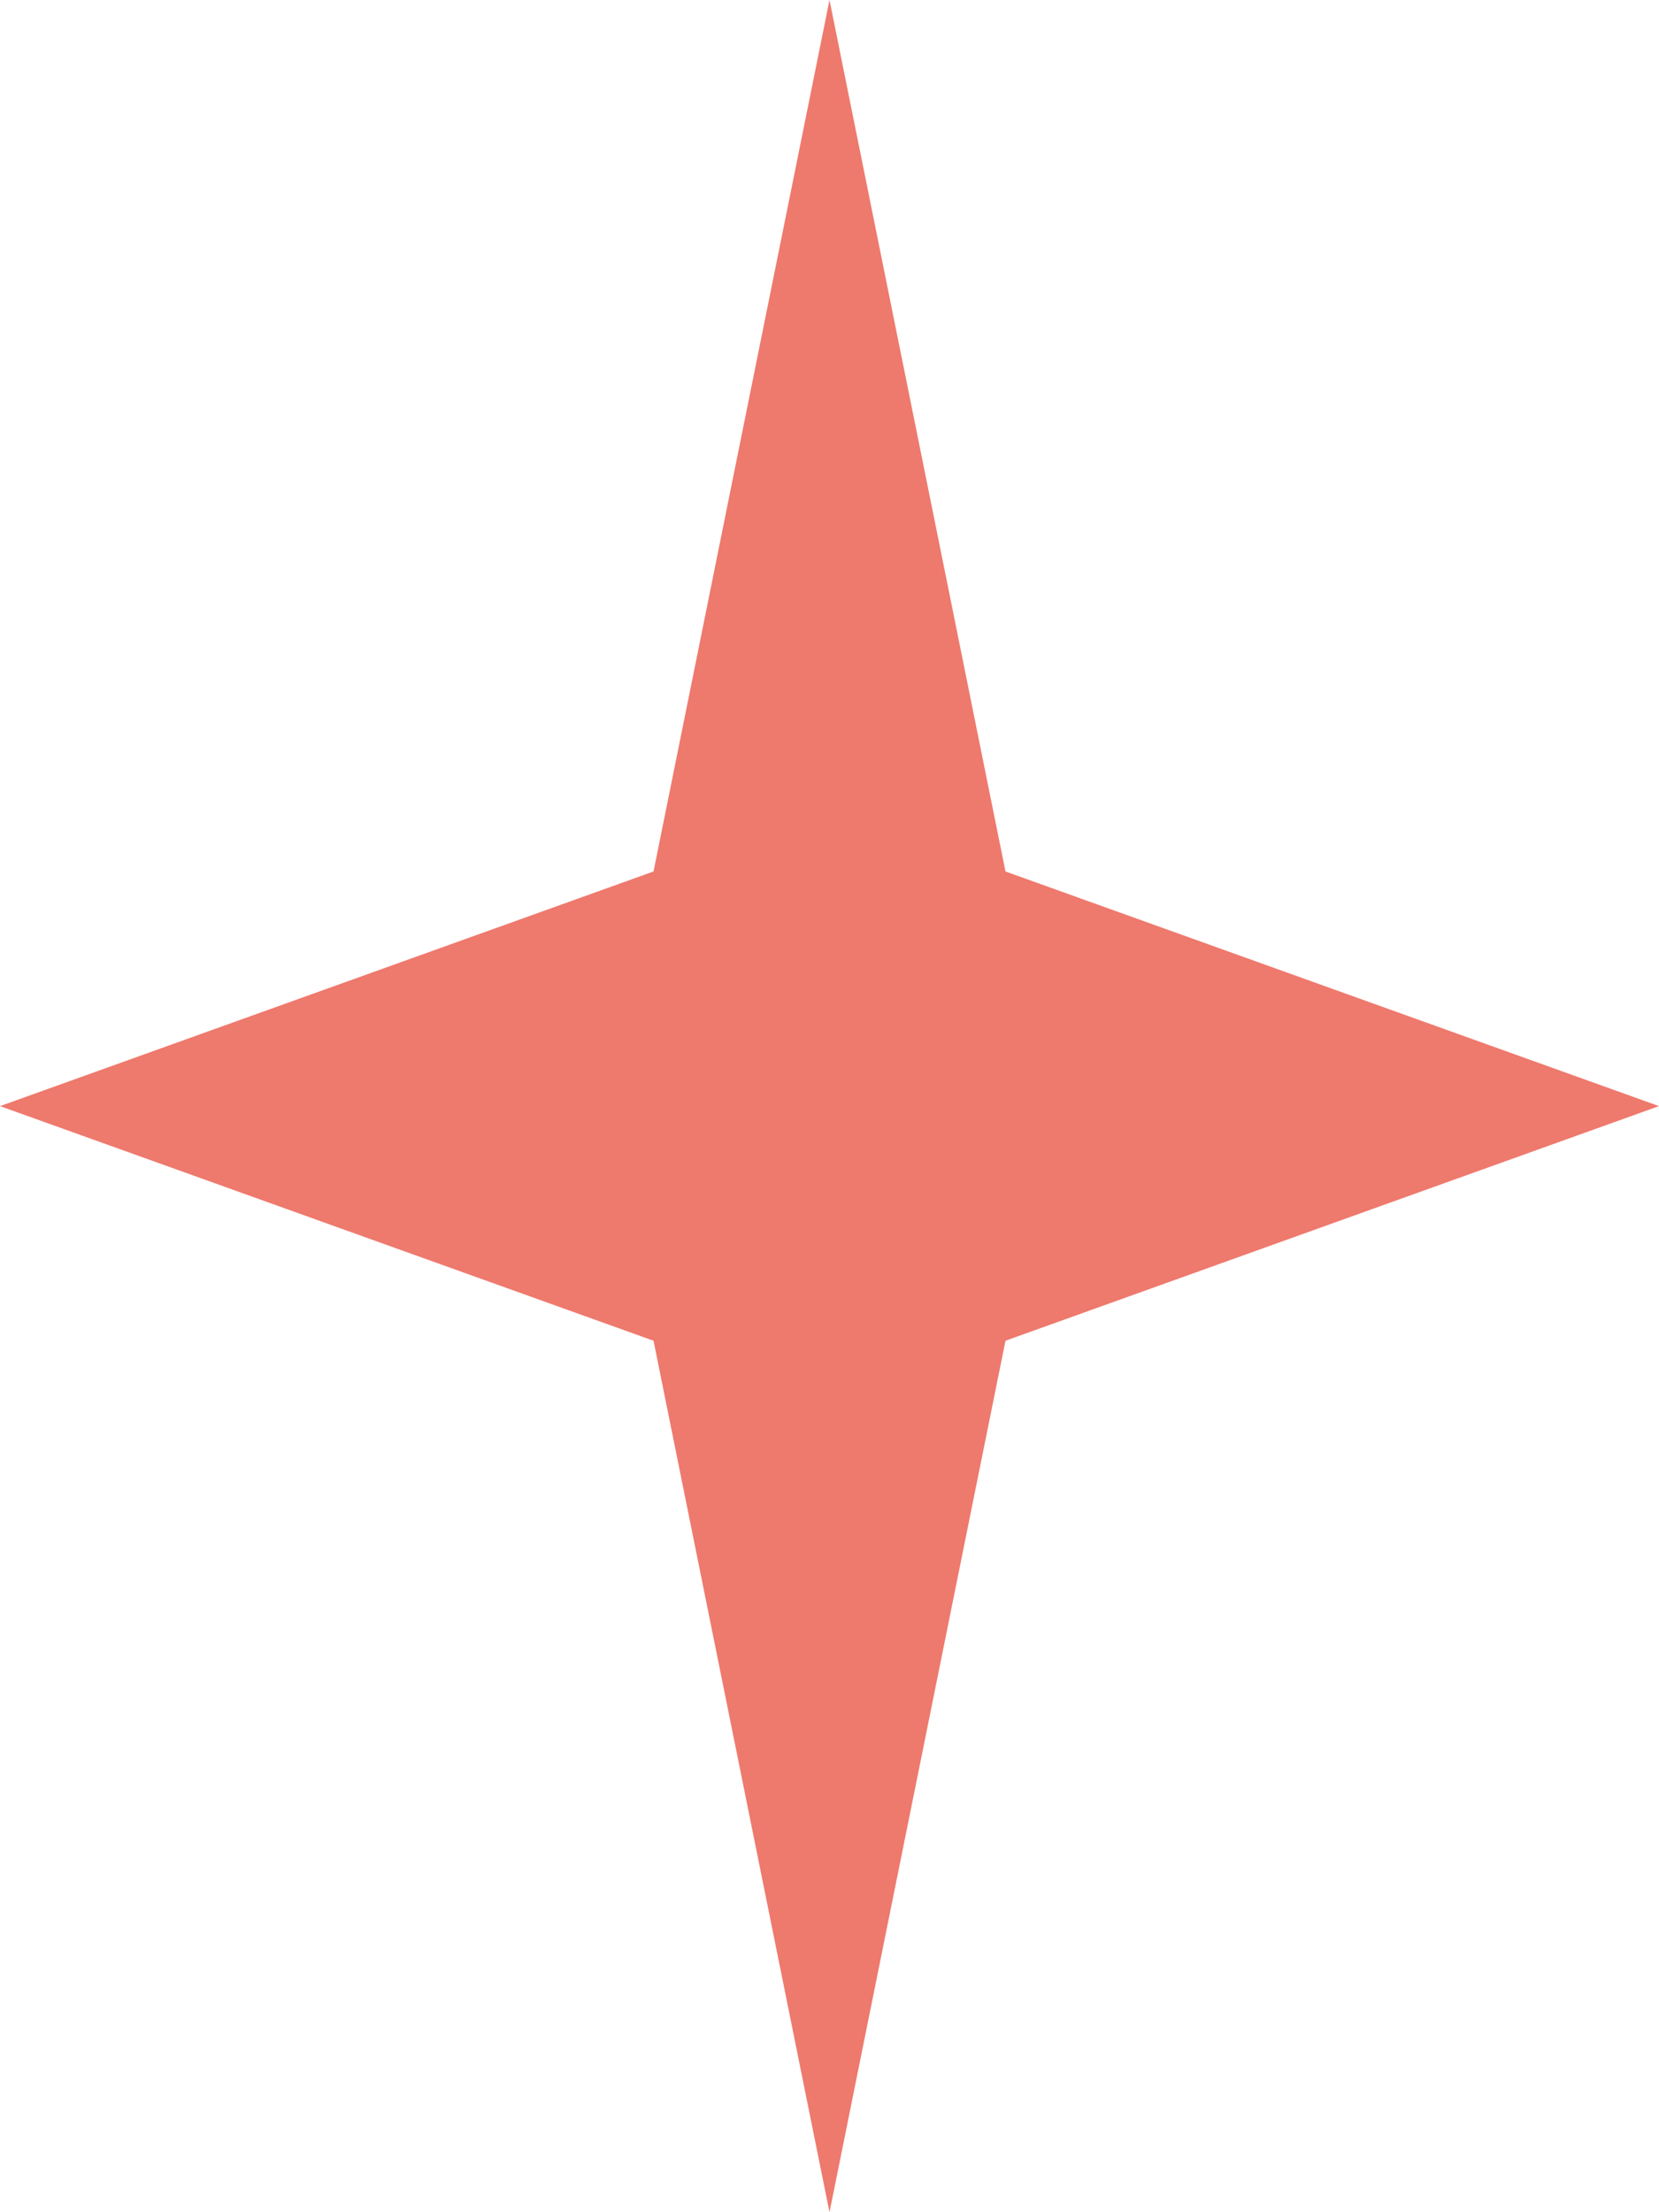
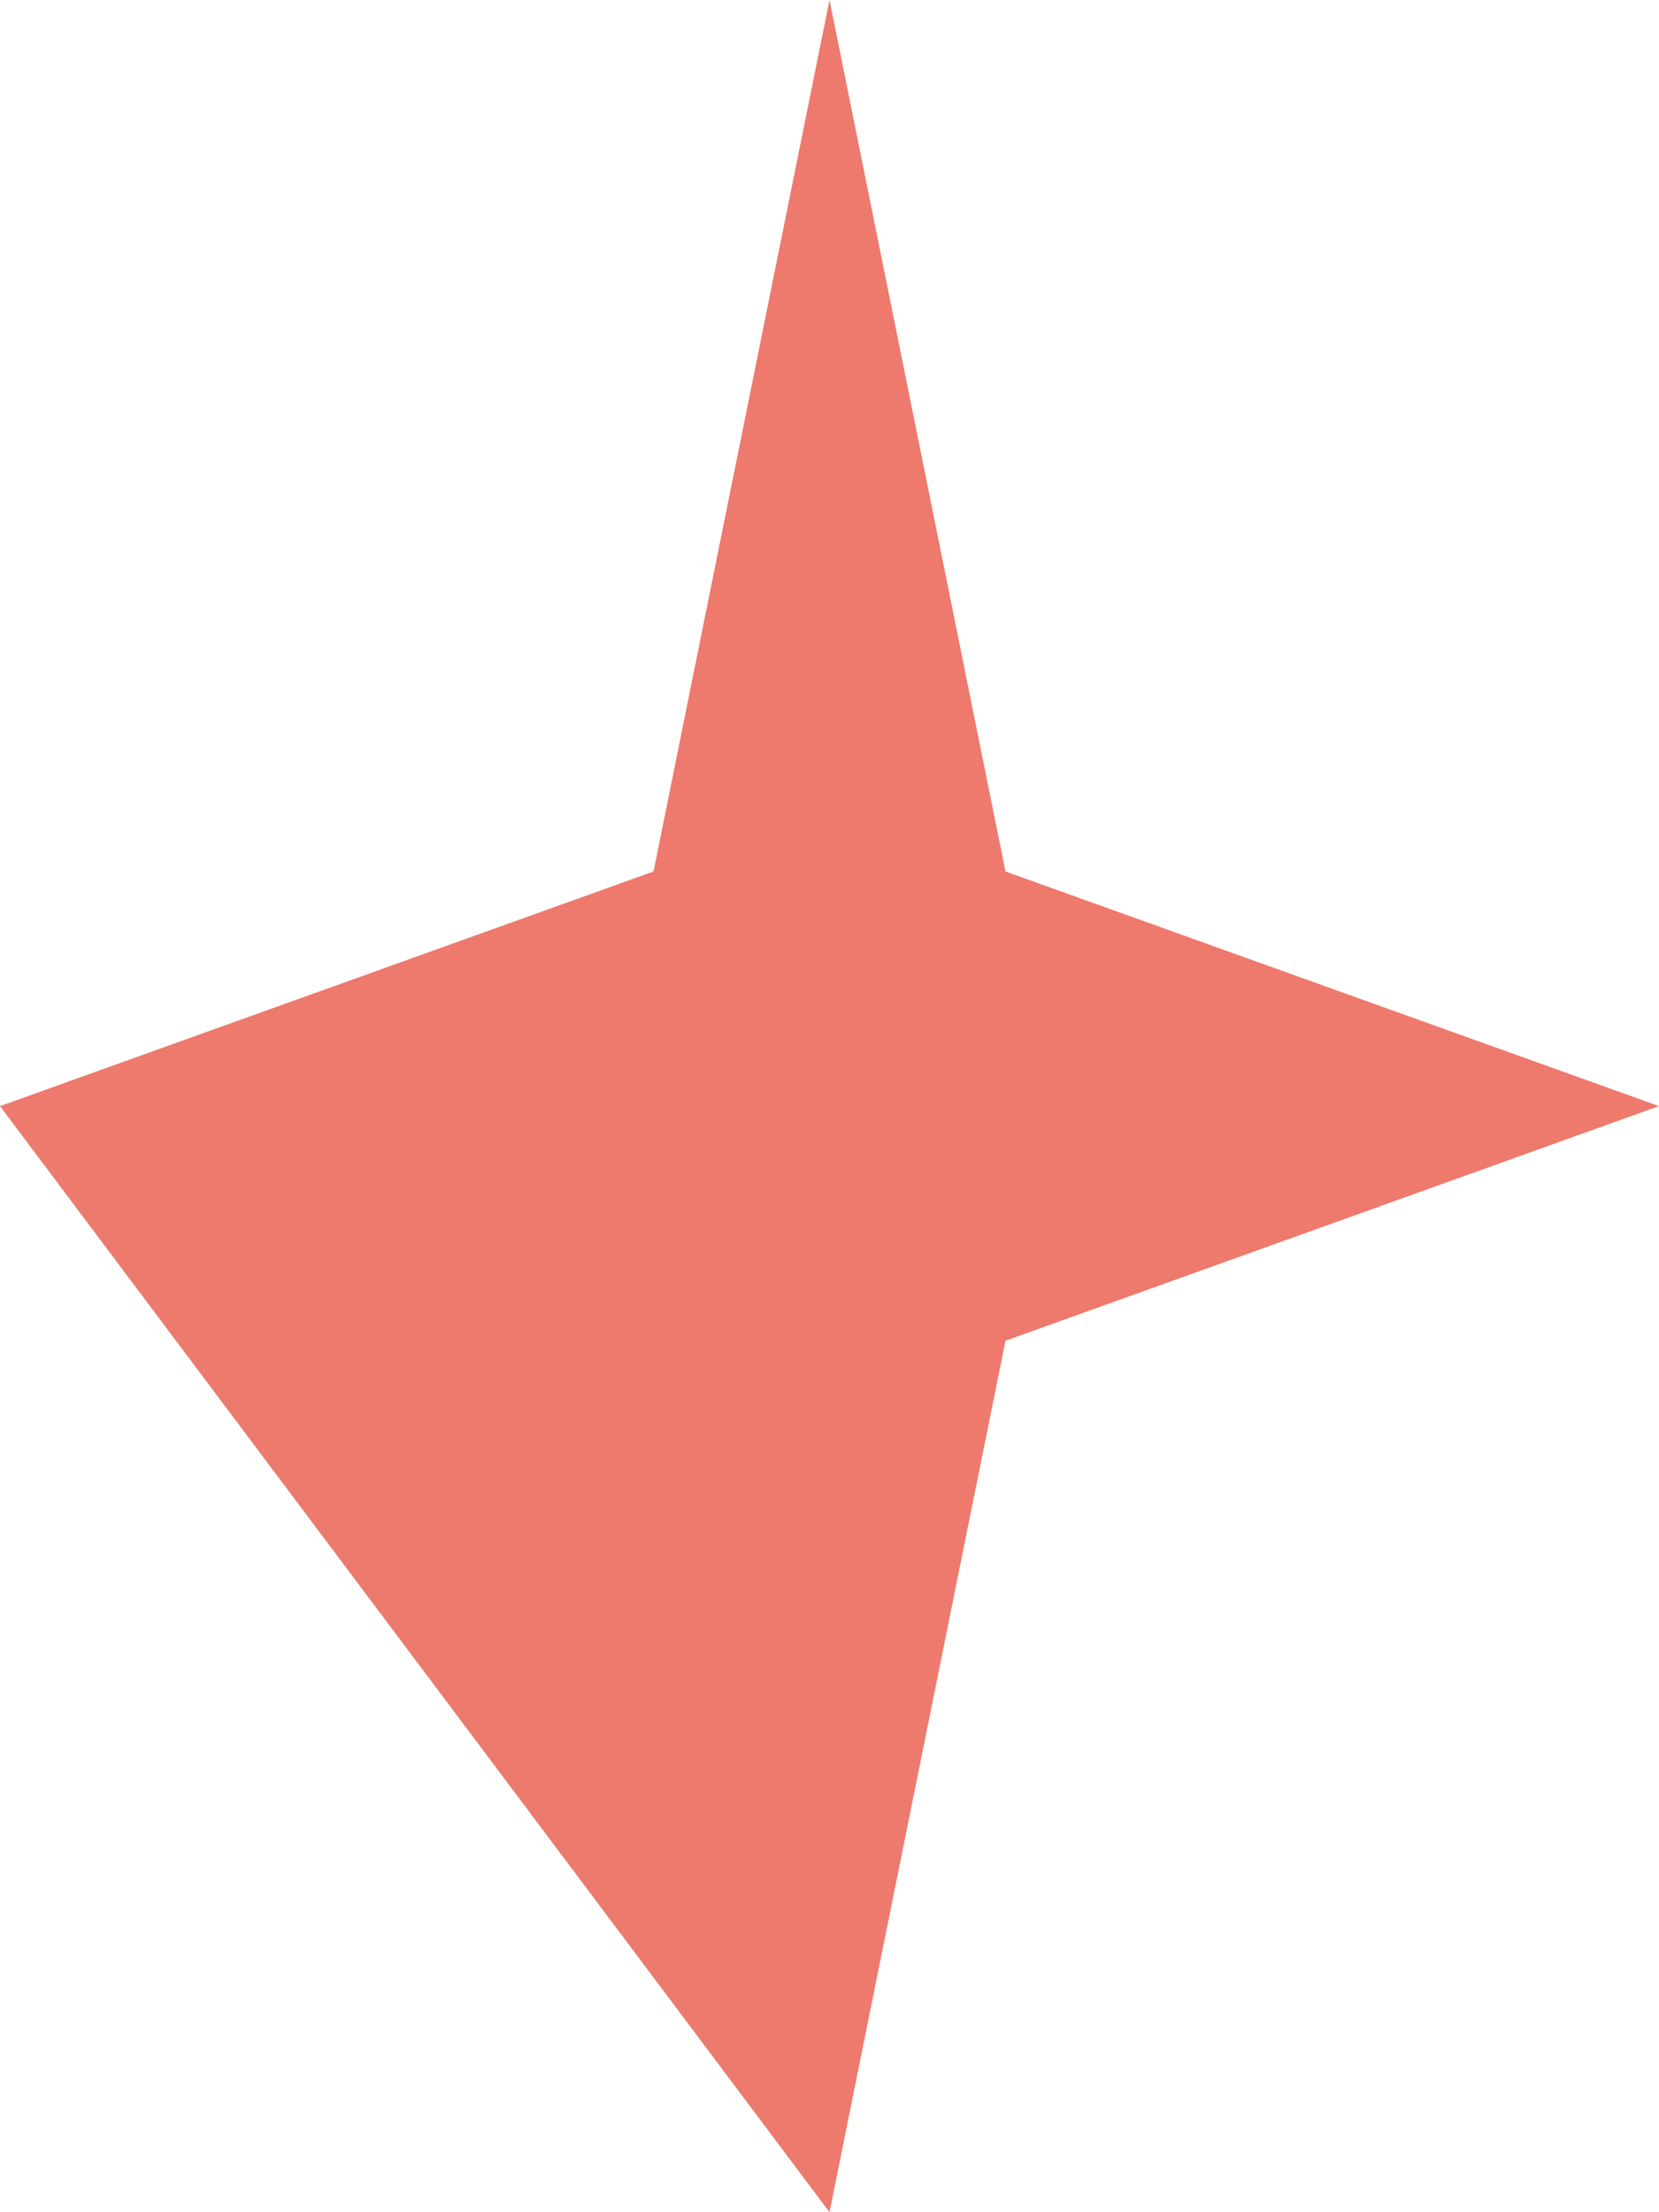
<svg xmlns="http://www.w3.org/2000/svg" width="84" height="112" viewBox="0 0 84 112" fill="none">
-   <path d="M42 0L50.91 44.121L84 56L50.91 67.879L42 112L33.09 67.879L0 56L33.09 44.121L42 0Z" fill="#EE796D" />
+   <path d="M42 0L50.91 44.121L84 56L50.91 67.879L42 112L0 56L33.09 44.121L42 0Z" fill="#EE796D" />
</svg>